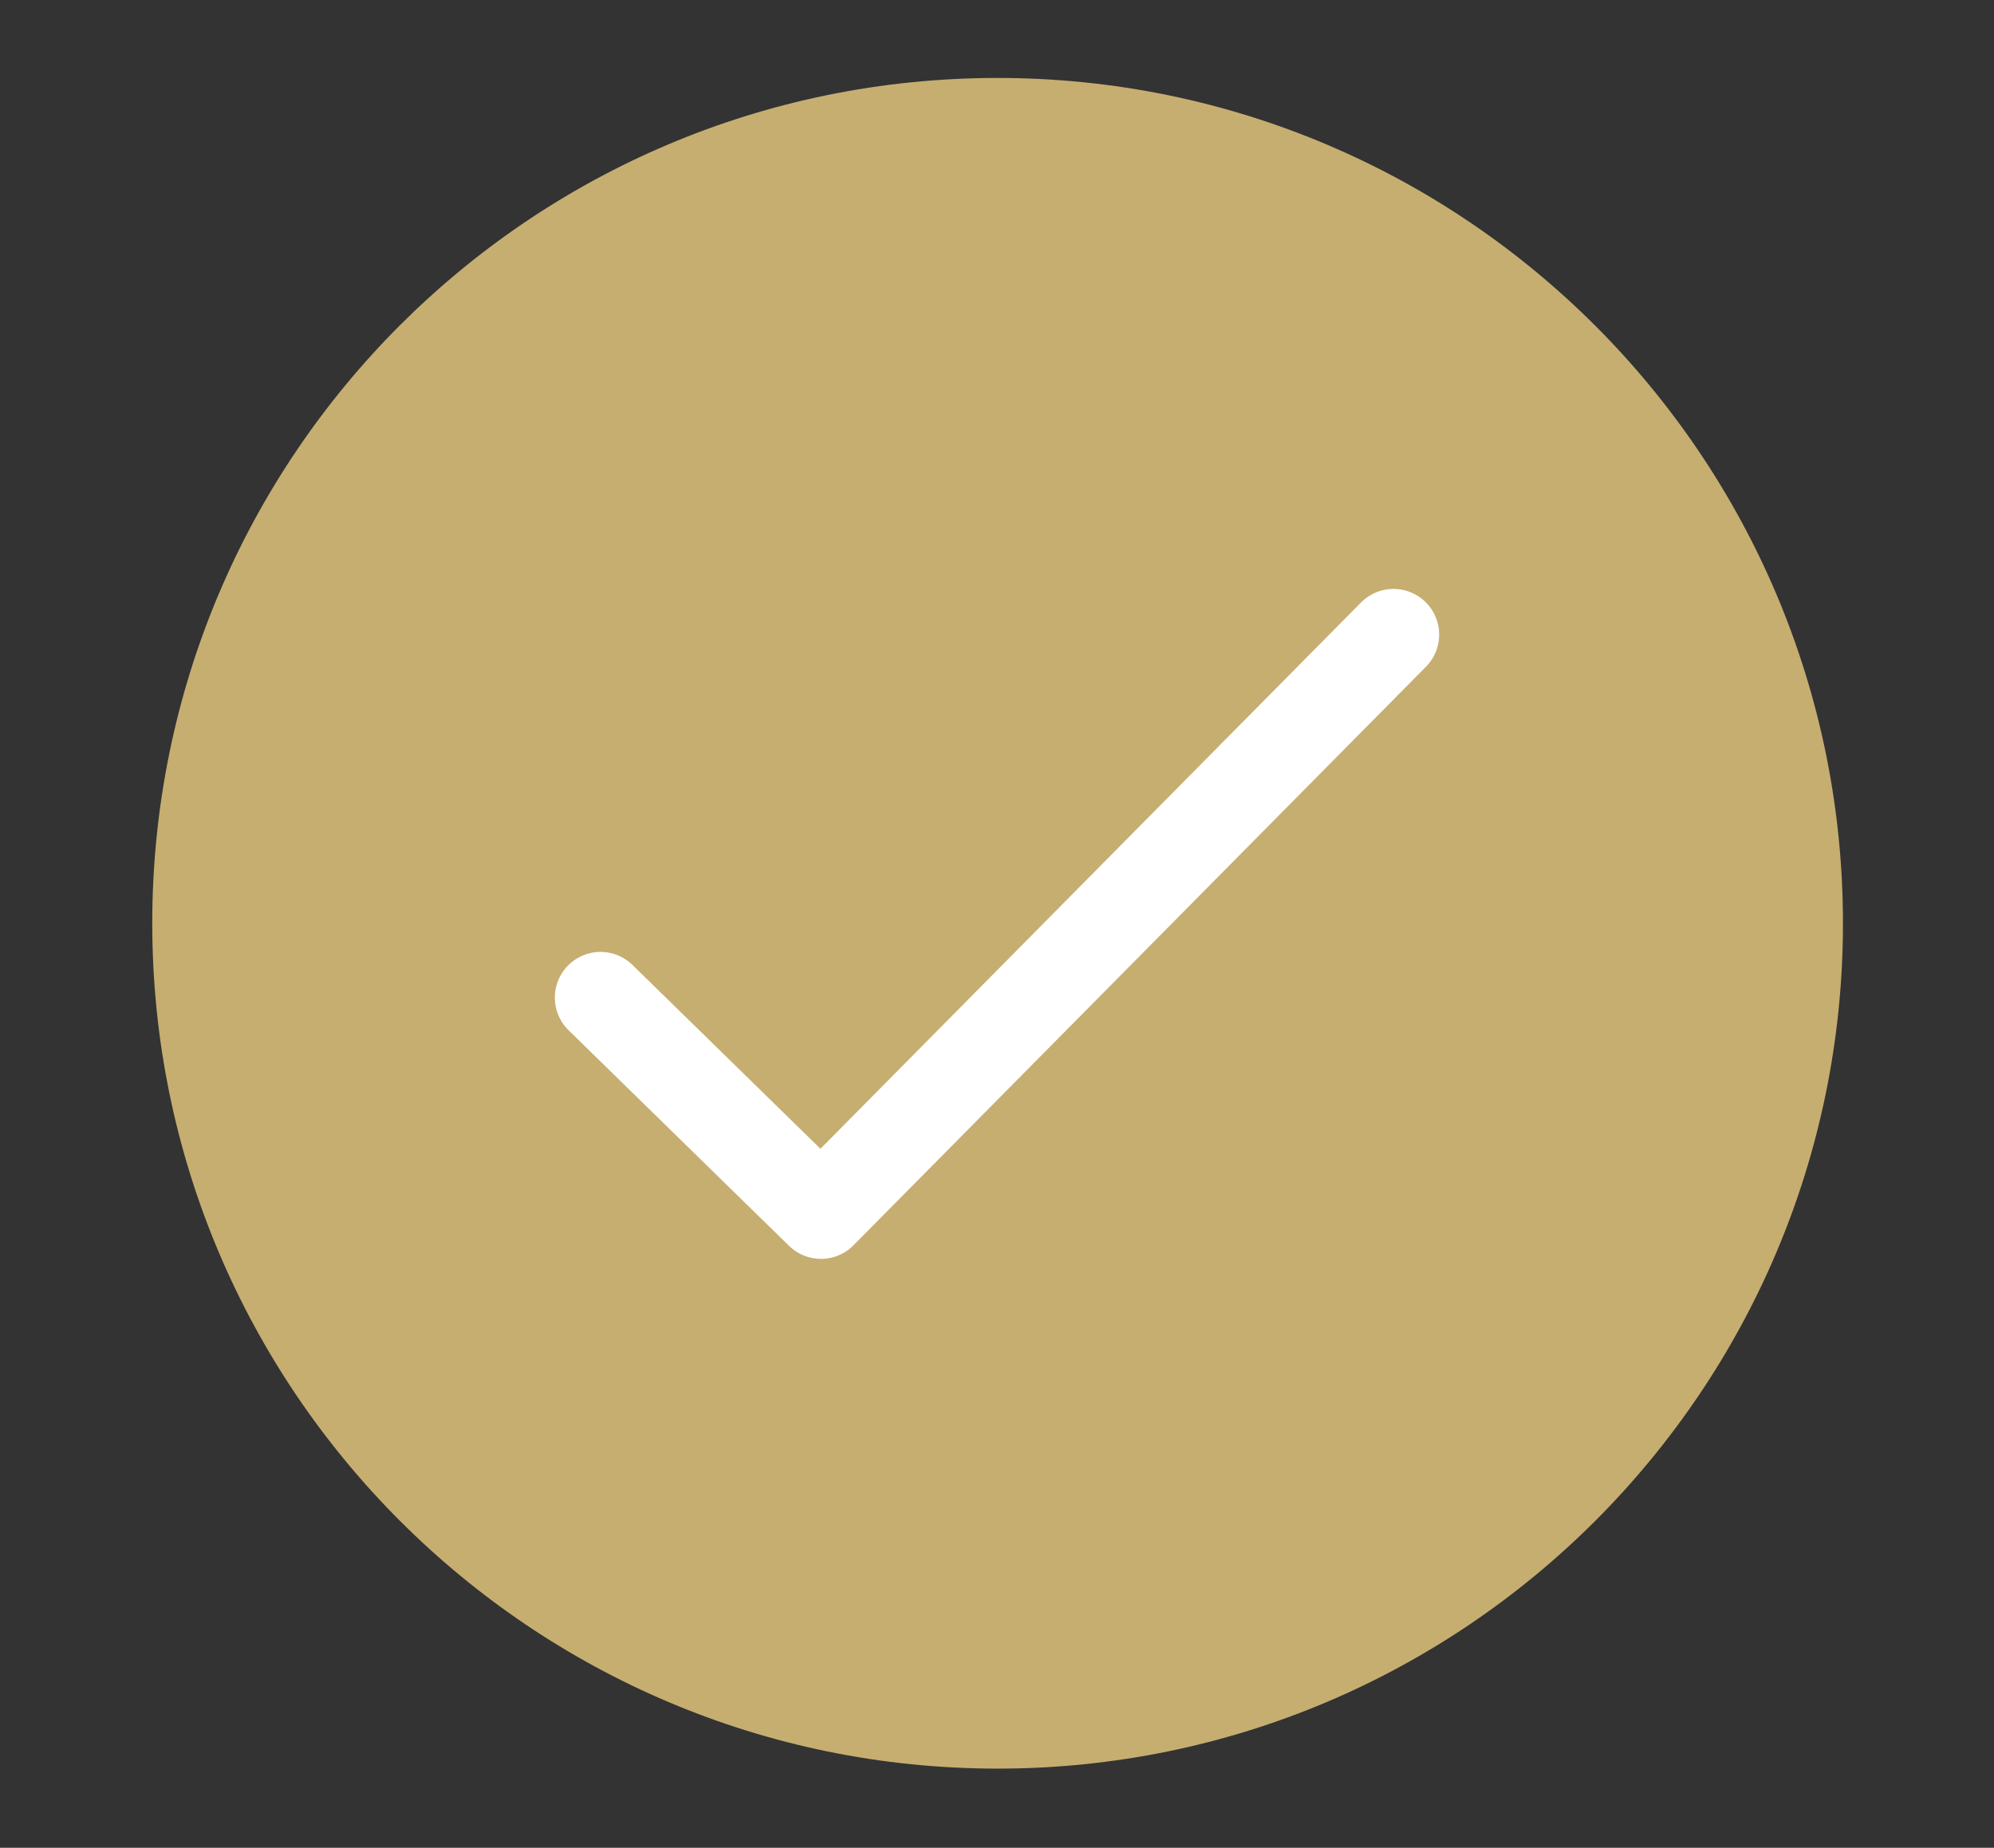
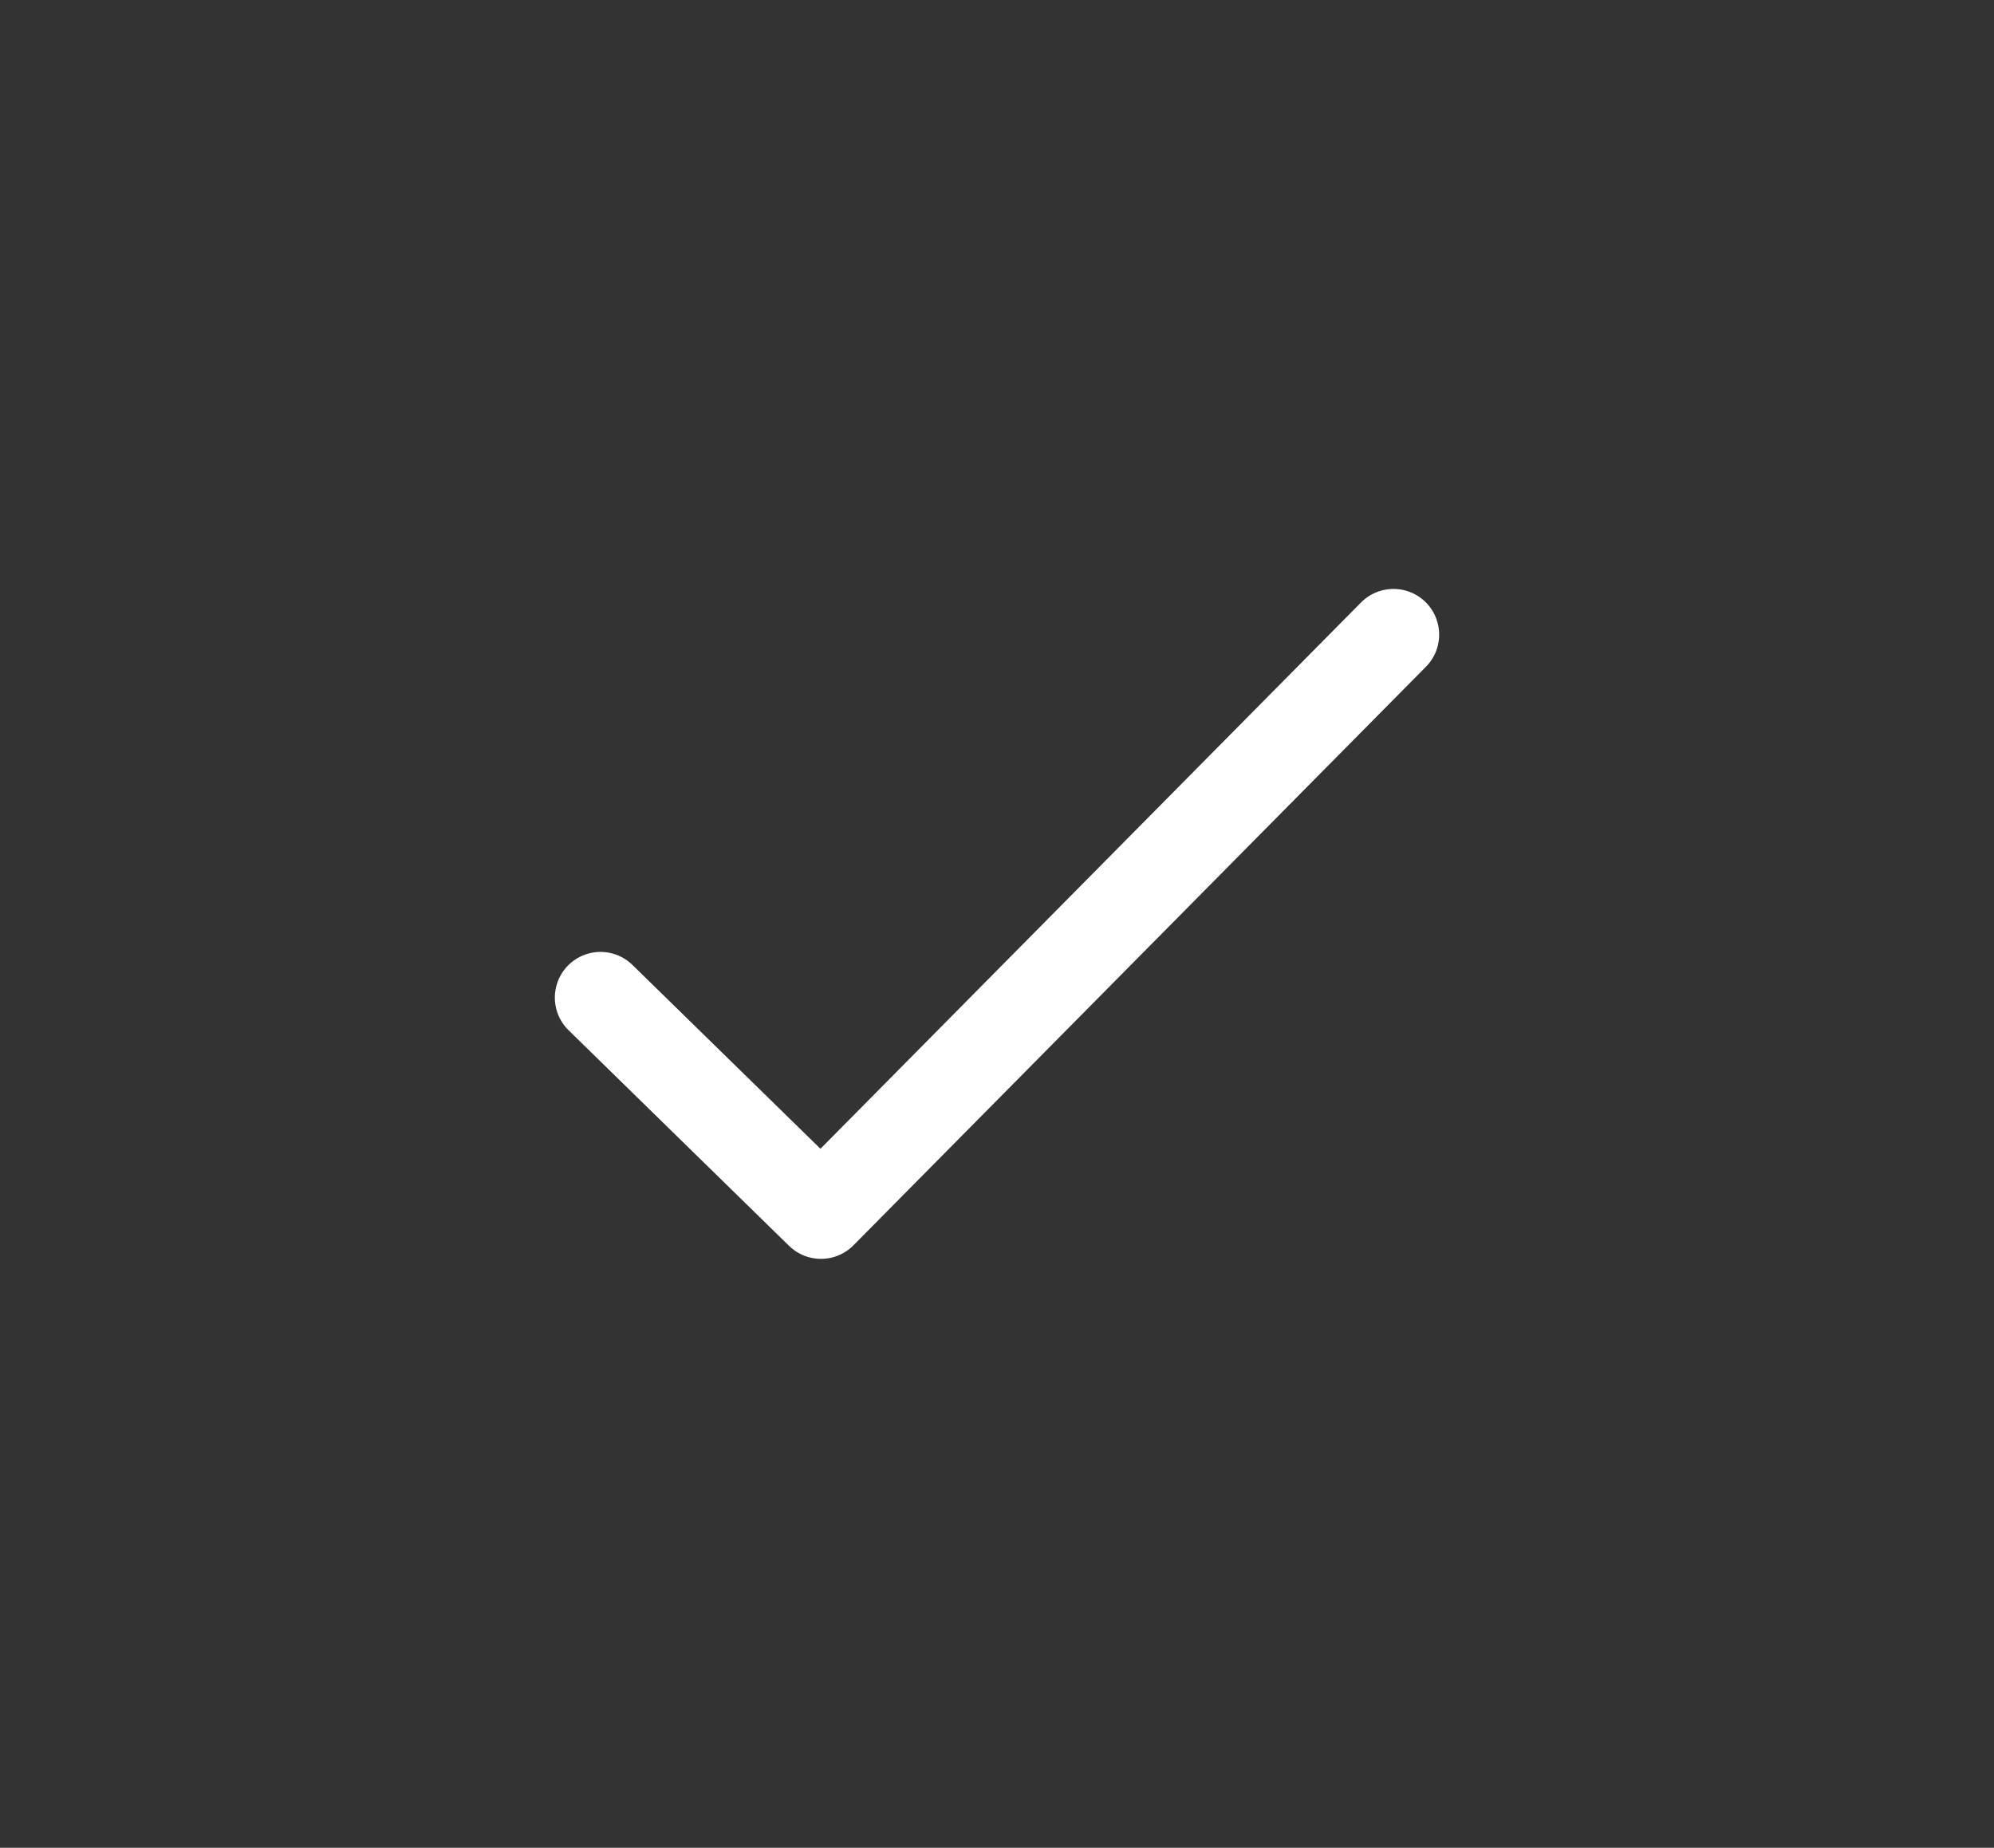
<svg xmlns="http://www.w3.org/2000/svg" id="_Слой_1" data-name="Слой 1" viewBox="0 0 16.37 15.17">
  <rect x="0" y="0" width="16.37" height="15.17" fill="#333333" stroke="none" />
  <defs>
    <style> .cls-1 { fill: #c6ae71; } .cls-2 { fill: none; stroke: #fff; stroke-linecap: round; stroke-linejoin: round; stroke-width: .75px; } </style>
  </defs>
-   <path class="cls-1" d="m8.19.64C4.35.64,1.25,3.75,1.25,7.58s3.11,6.94,6.94,6.94,6.94-3.11,6.94-6.94S12.02.64,8.19.64Z" />
  <polyline class="cls-2" points="4.93 8.19 6.74 9.96 11.44 5.21" />
</svg>